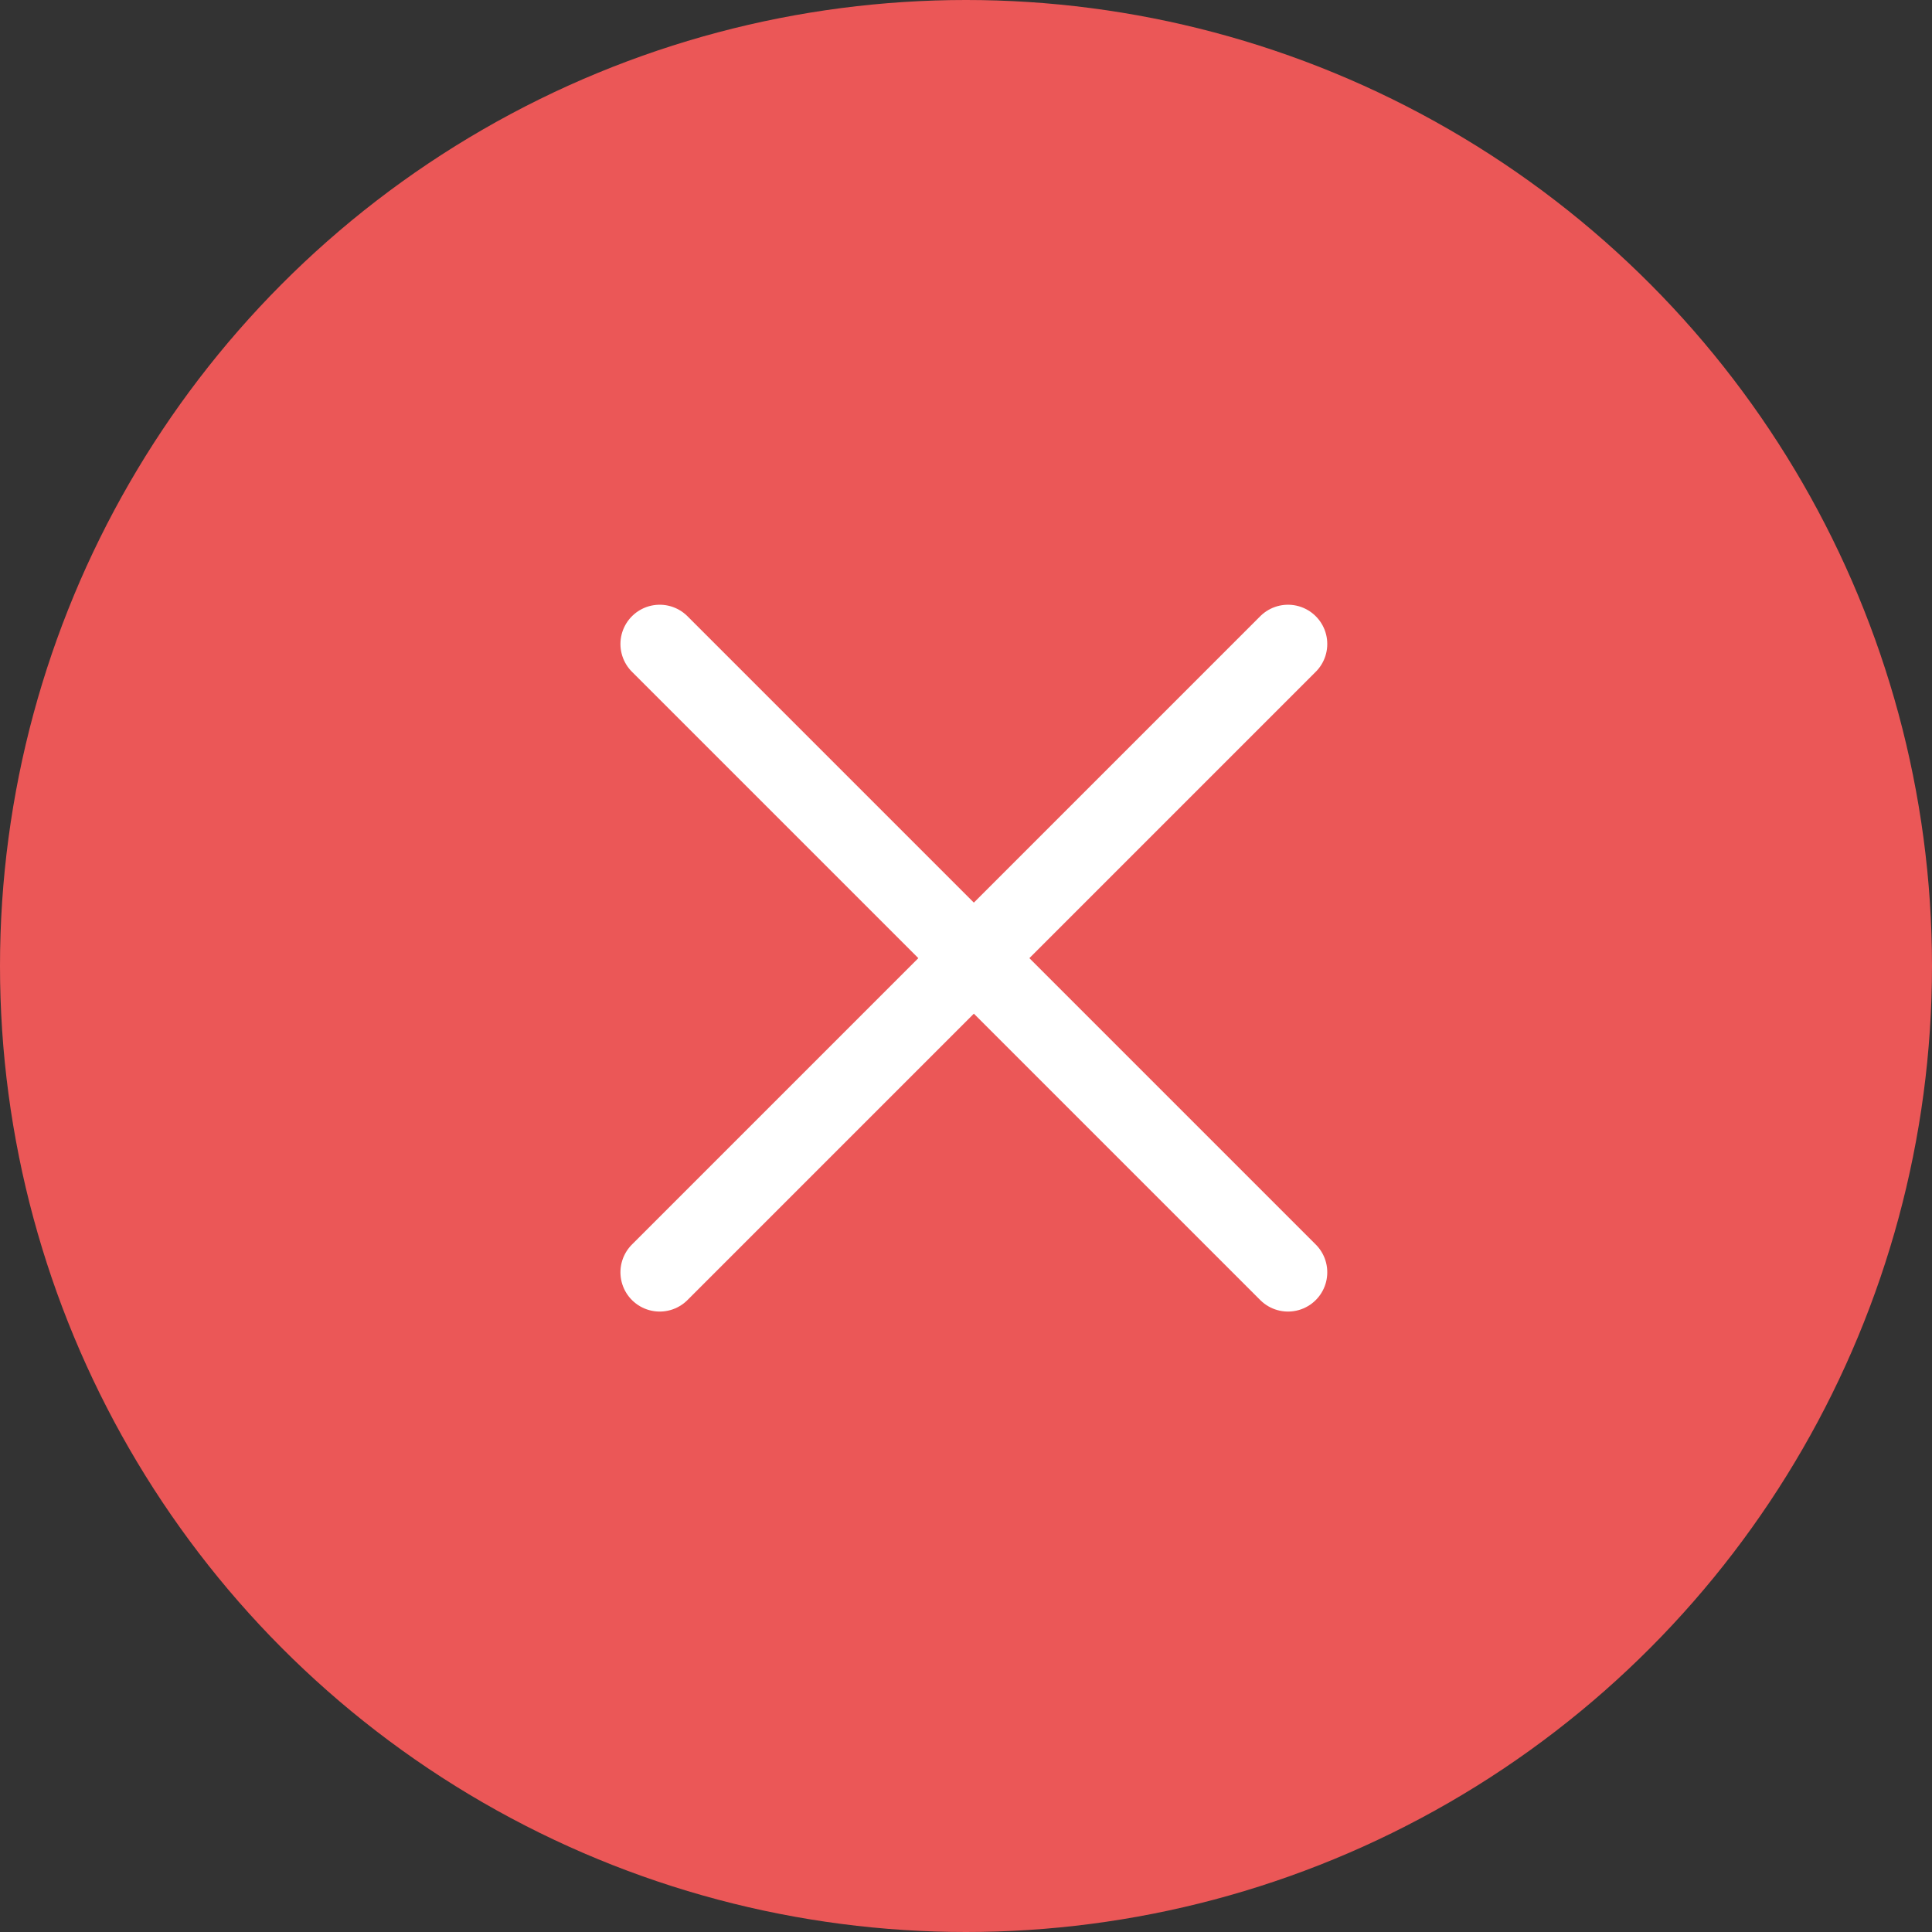
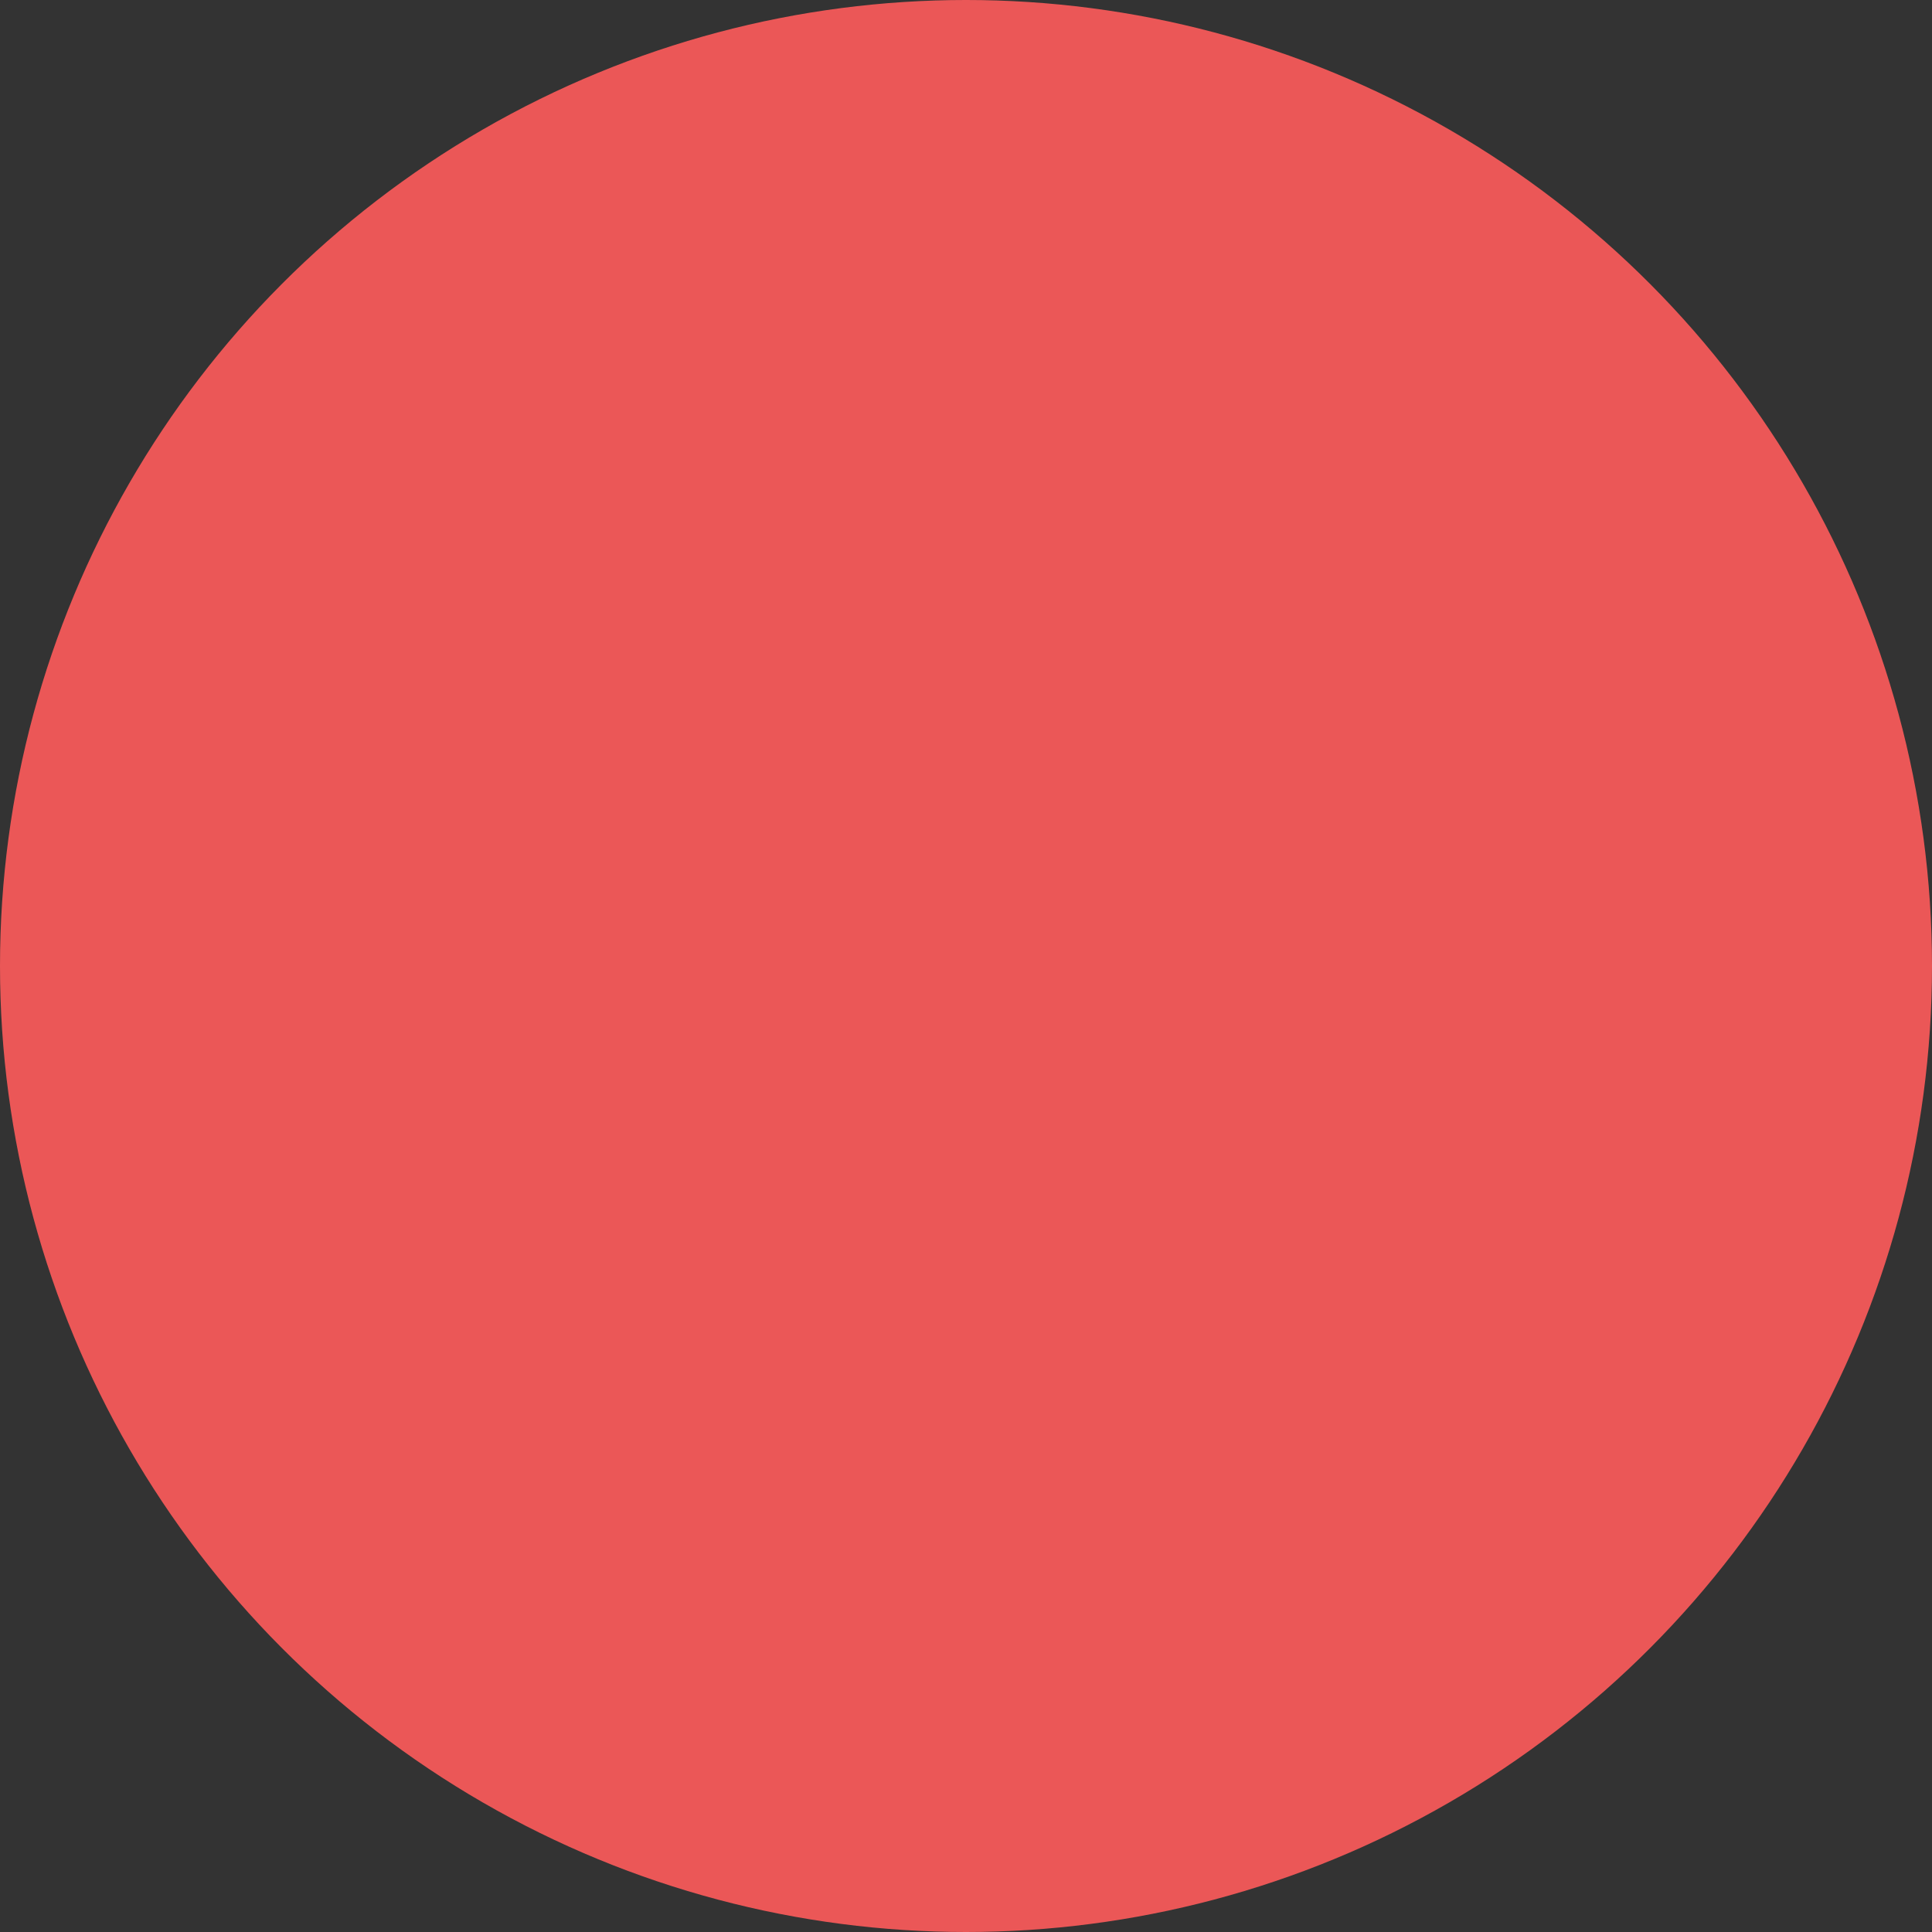
<svg xmlns="http://www.w3.org/2000/svg" width="123" height="123" viewBox="0 0 123 123" fill="none">
  <rect x="0" y="0" width="123" height="123" fill="#333333" stroke="none" />
  <circle cx="61.5" cy="61.5" r="61.5" fill="#EB5757" />
-   <path d="M42 41L82 81M82 41L42 81" stroke="white" stroke-width="5" stroke-linecap="round" stroke-linejoin="round" />
</svg>